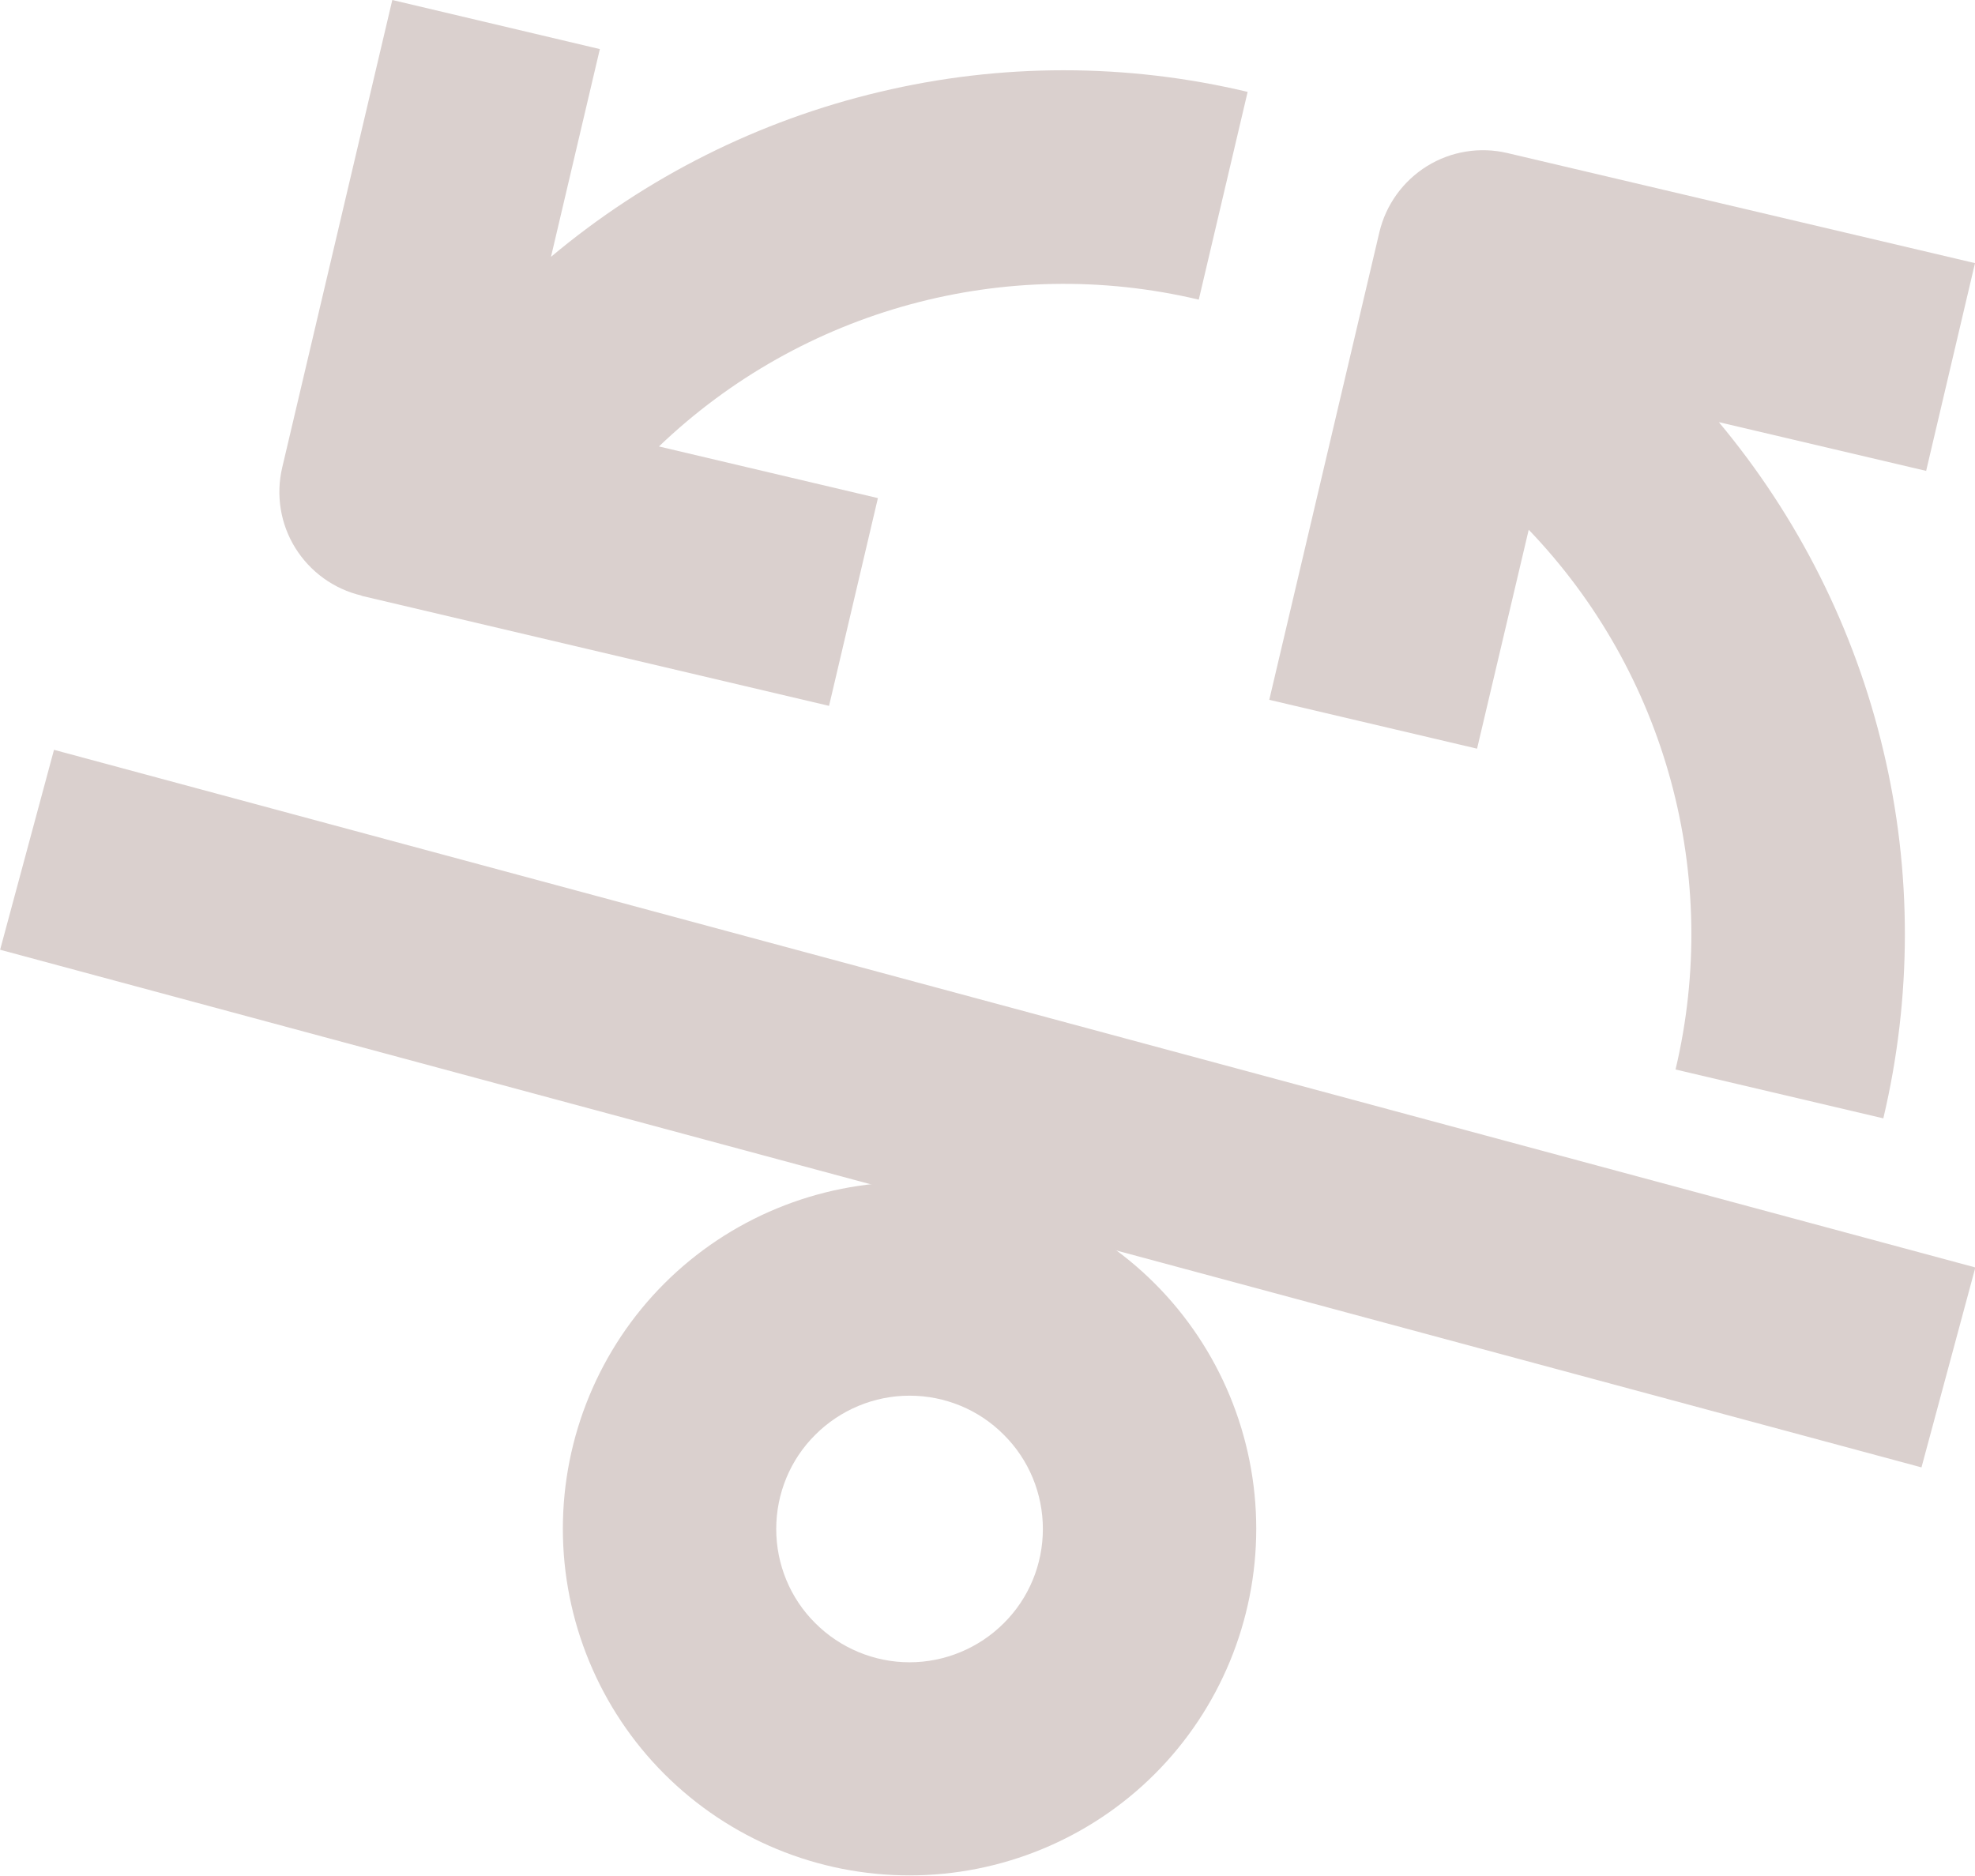
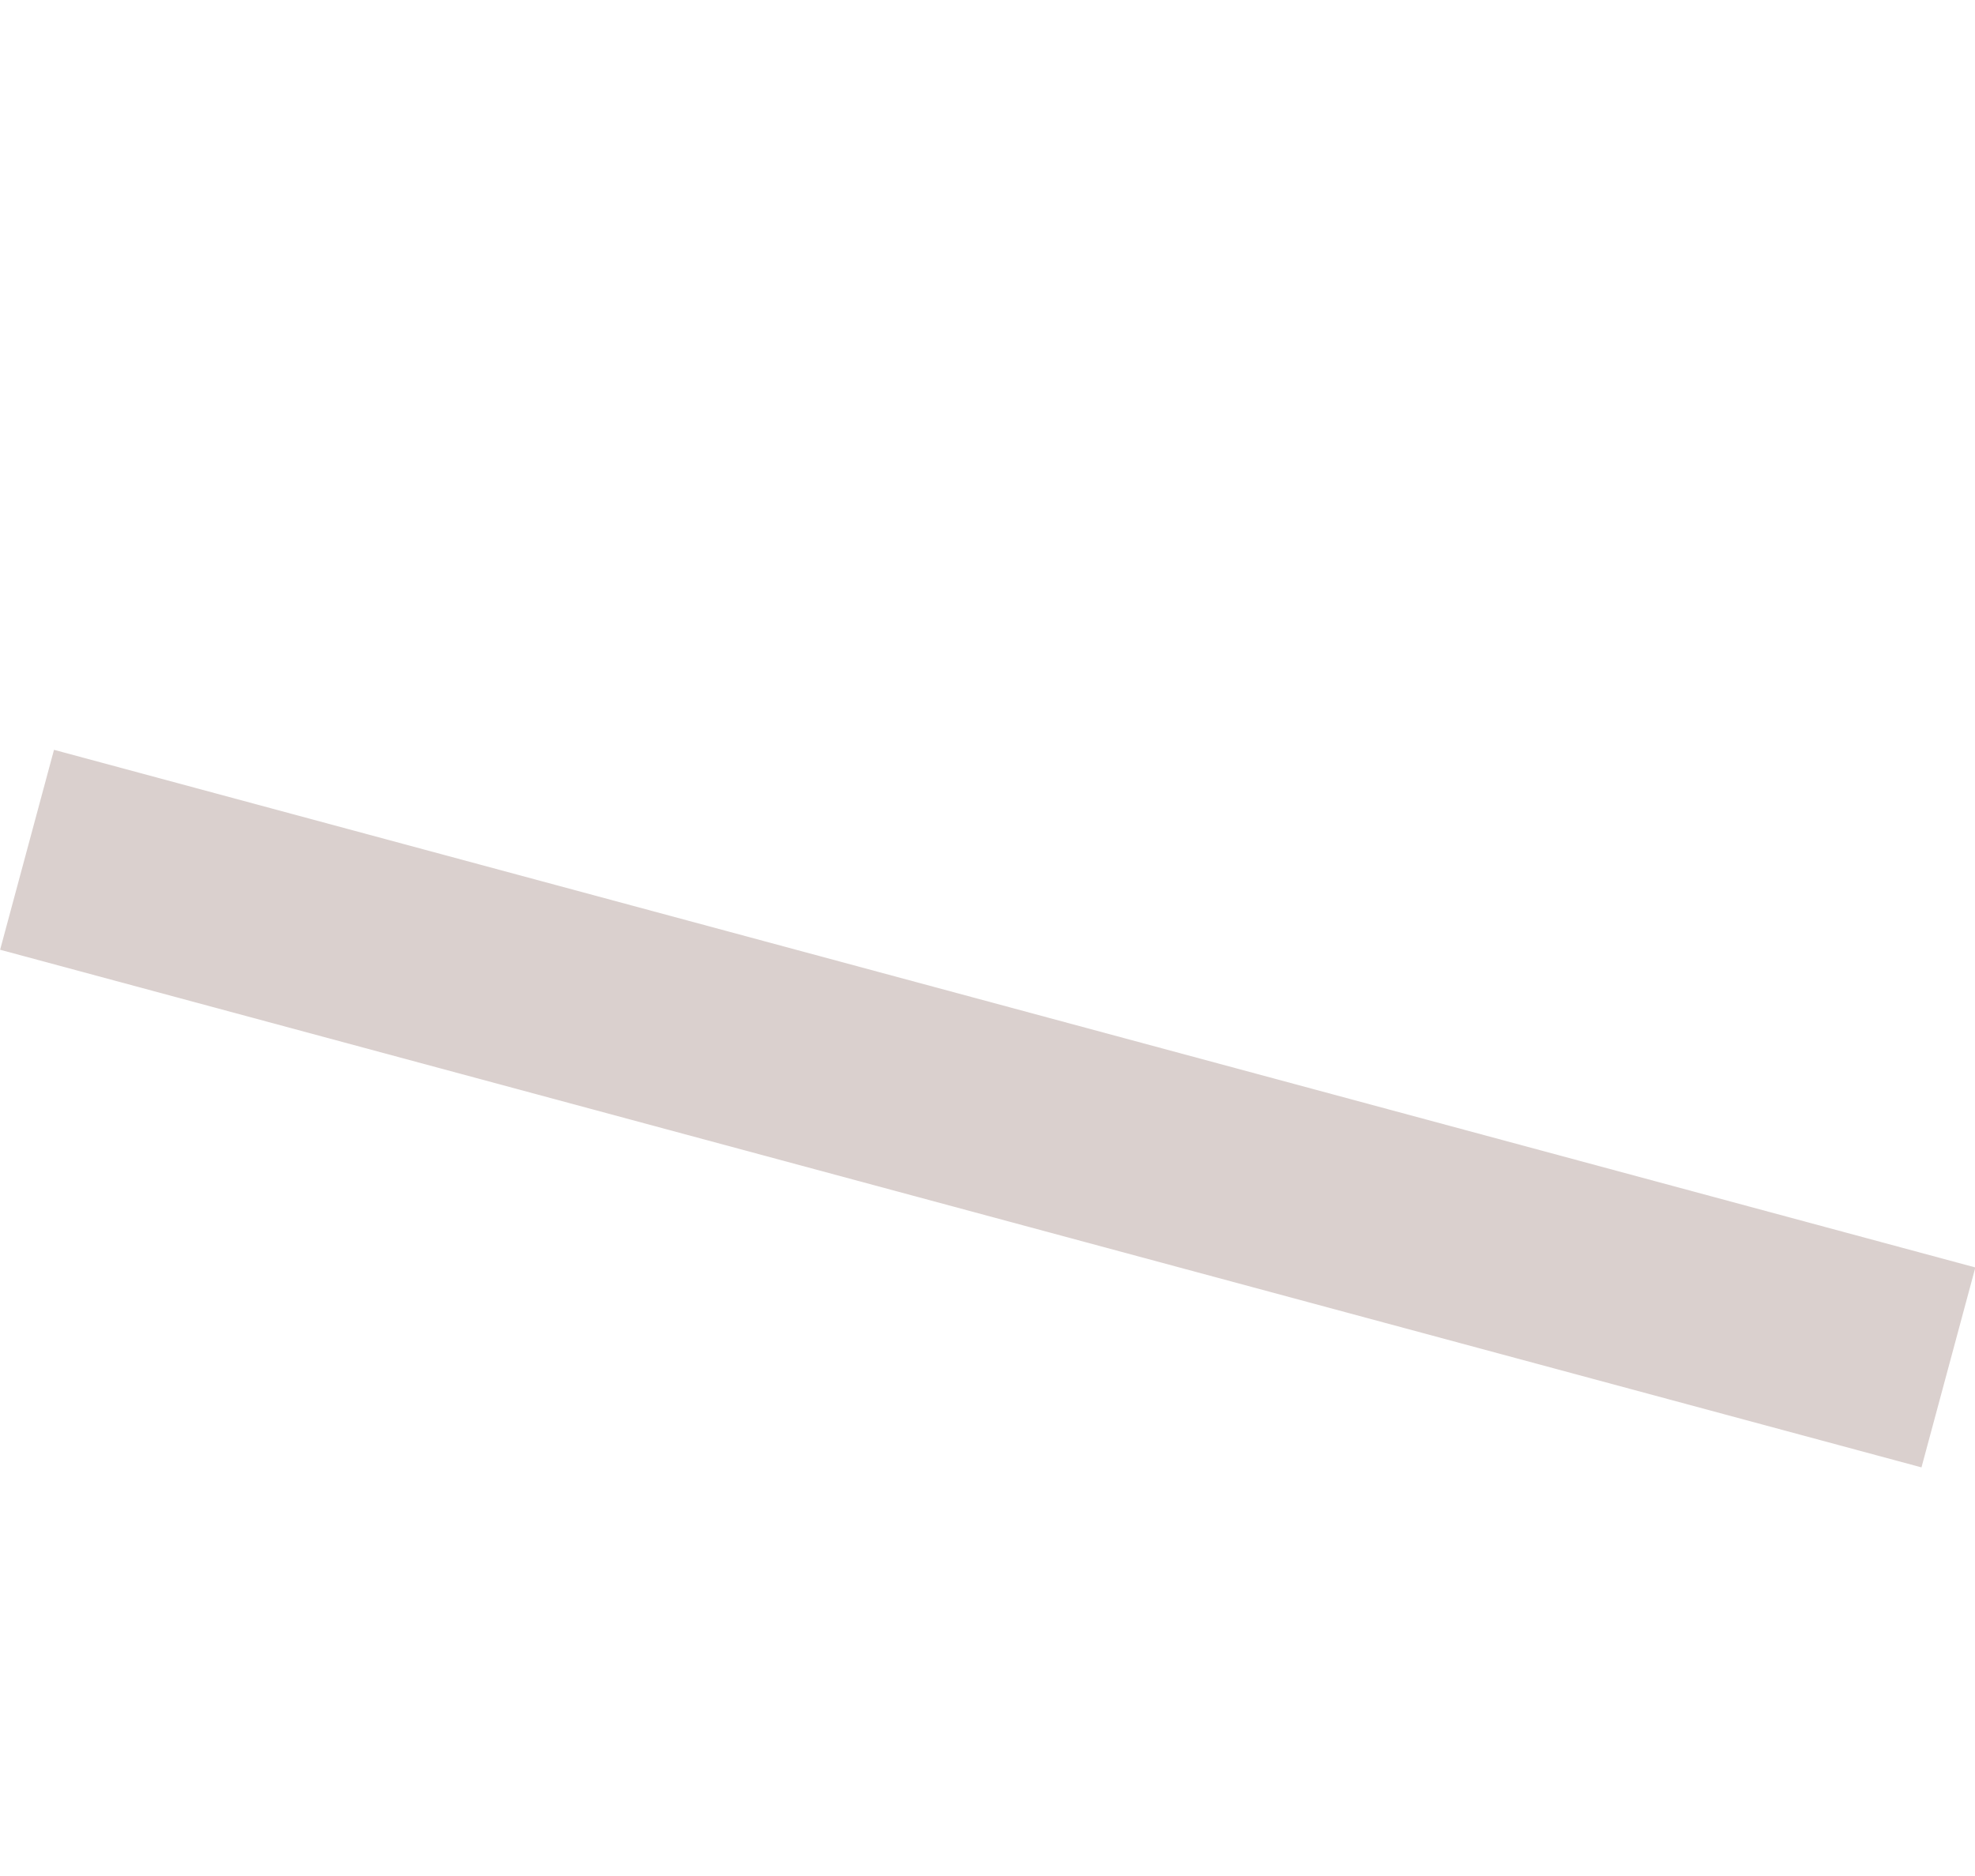
<svg xmlns="http://www.w3.org/2000/svg" id="a" viewBox="0 0 84.88 80.63">
  <defs>
    <style>.b{fill:#dad0ce;}</style>
  </defs>
  <rect class="b" x="37.99" y="4.9" width="8.9" height="85.52" transform="translate(-14.61 76.23) rotate(-74.92)" />
-   <path class="b" d="M39.09,71.45h0c-1.52,0-2.98-.61-4.05-1.68-1.08-1.07-1.68-2.53-1.68-4.05s.6-2.98,1.68-4.05c1.07-1.07,2.53-1.68,4.05-1.68s2.98,.6,4.05,1.68c1.08,1.07,1.68,2.53,1.68,4.05s-.6,2.98-1.68,4.05c-1.07,1.07-2.53,1.68-4.05,1.68h0Zm0-20.64c-3.95,0-7.75,1.57-10.54,4.36s-4.36,6.59-4.36,10.54,1.57,7.75,4.36,10.54c2.8,2.8,6.59,4.36,10.54,4.36s7.75-1.57,10.54-4.36,4.36-6.59,4.36-10.54-1.57-7.75-4.36-10.54-6.59-4.36-10.54-4.36" />
-   <path class="b" d="M73.85,18.14l8.93,2.1,2.1-8.93-20.09-4.73c-1.18-.28-2.43-.08-3.46,.56-1.03,.64-1.77,1.66-2.05,2.85l-4.73,20.09,8.93,2.1,2.22-9.41c5.91,6.16,8.28,14.9,6.31,23.2l8.93,2.1c1.23-5.2,1.24-10.61,0-15.81-1.23-5.2-3.66-10.04-7.09-14.14Z" />
-   <path class="b" d="M15.54,25.61l20.09,4.73,2.1-8.93-9.41-2.22c6.16-5.9,14.9-8.28,23.2-6.31l2.1-8.93c-5.2-1.24-10.61-1.24-15.81,0-5.2,1.23-10.04,3.66-14.13,7.09l2.1-8.93L16.86,0l-4.73,20.09c-.28,1.18-.08,2.43,.56,3.46,.64,1.03,1.66,1.77,2.85,2.05Z" />
</svg>